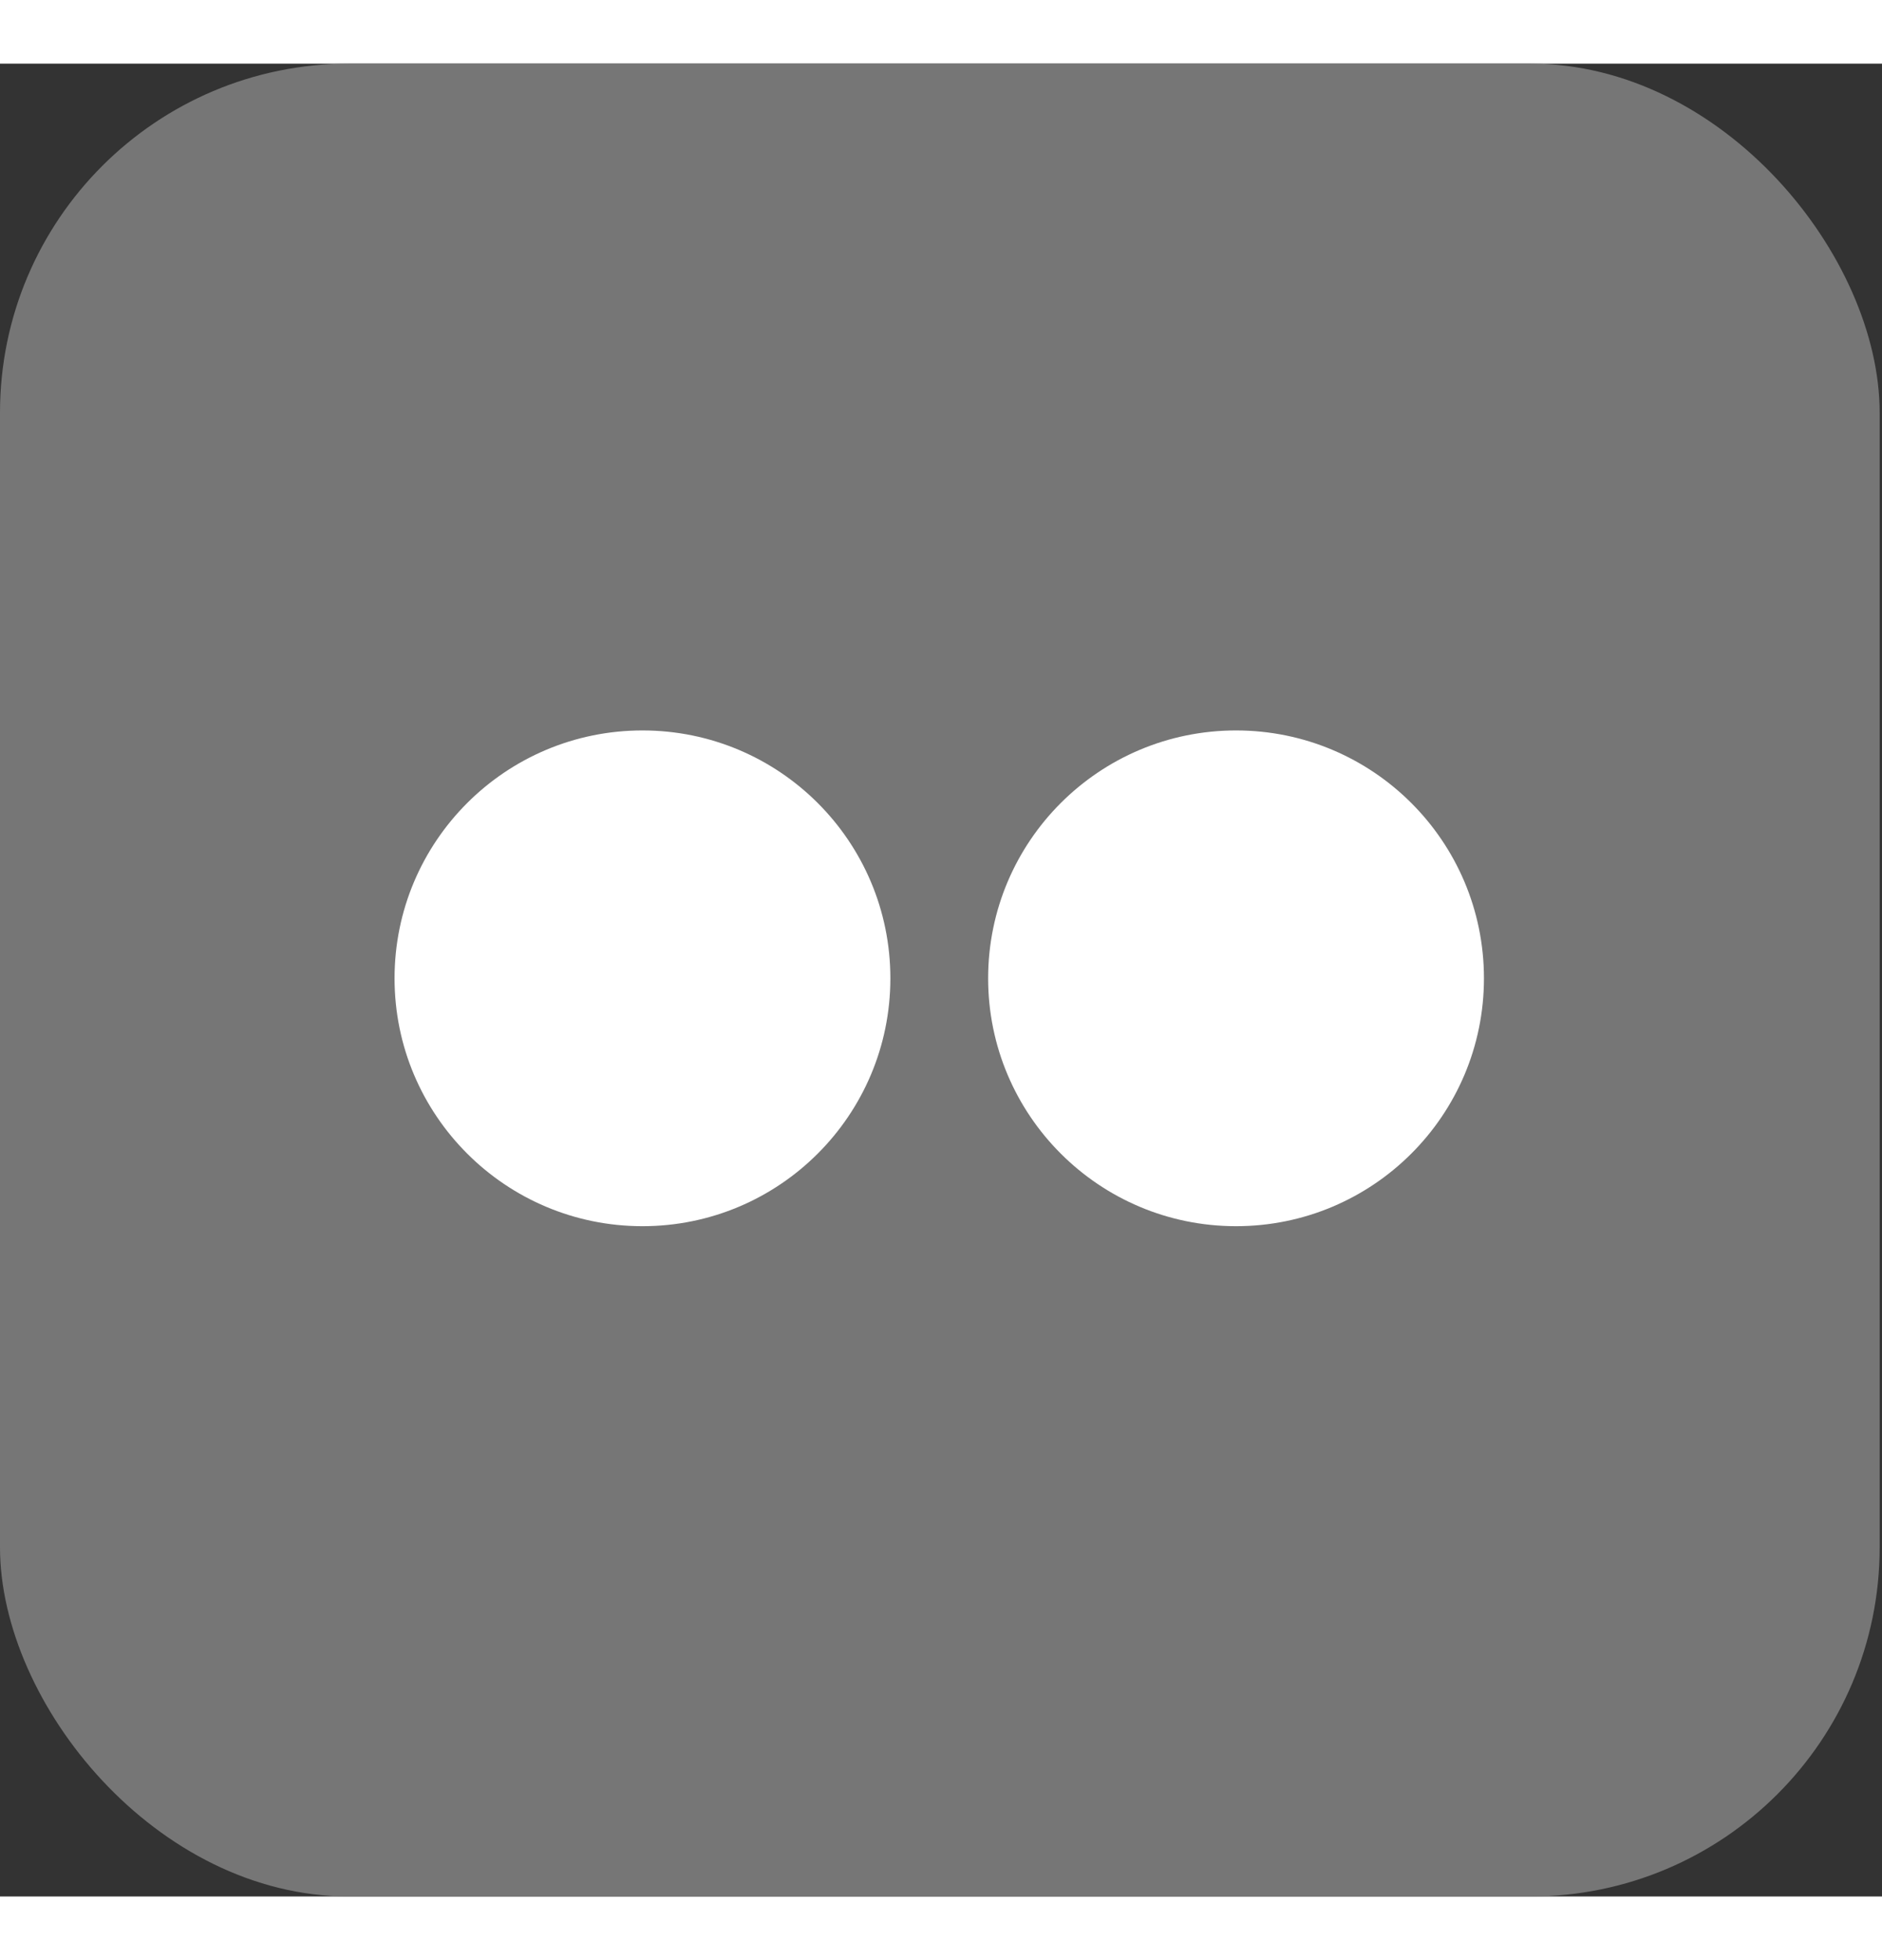
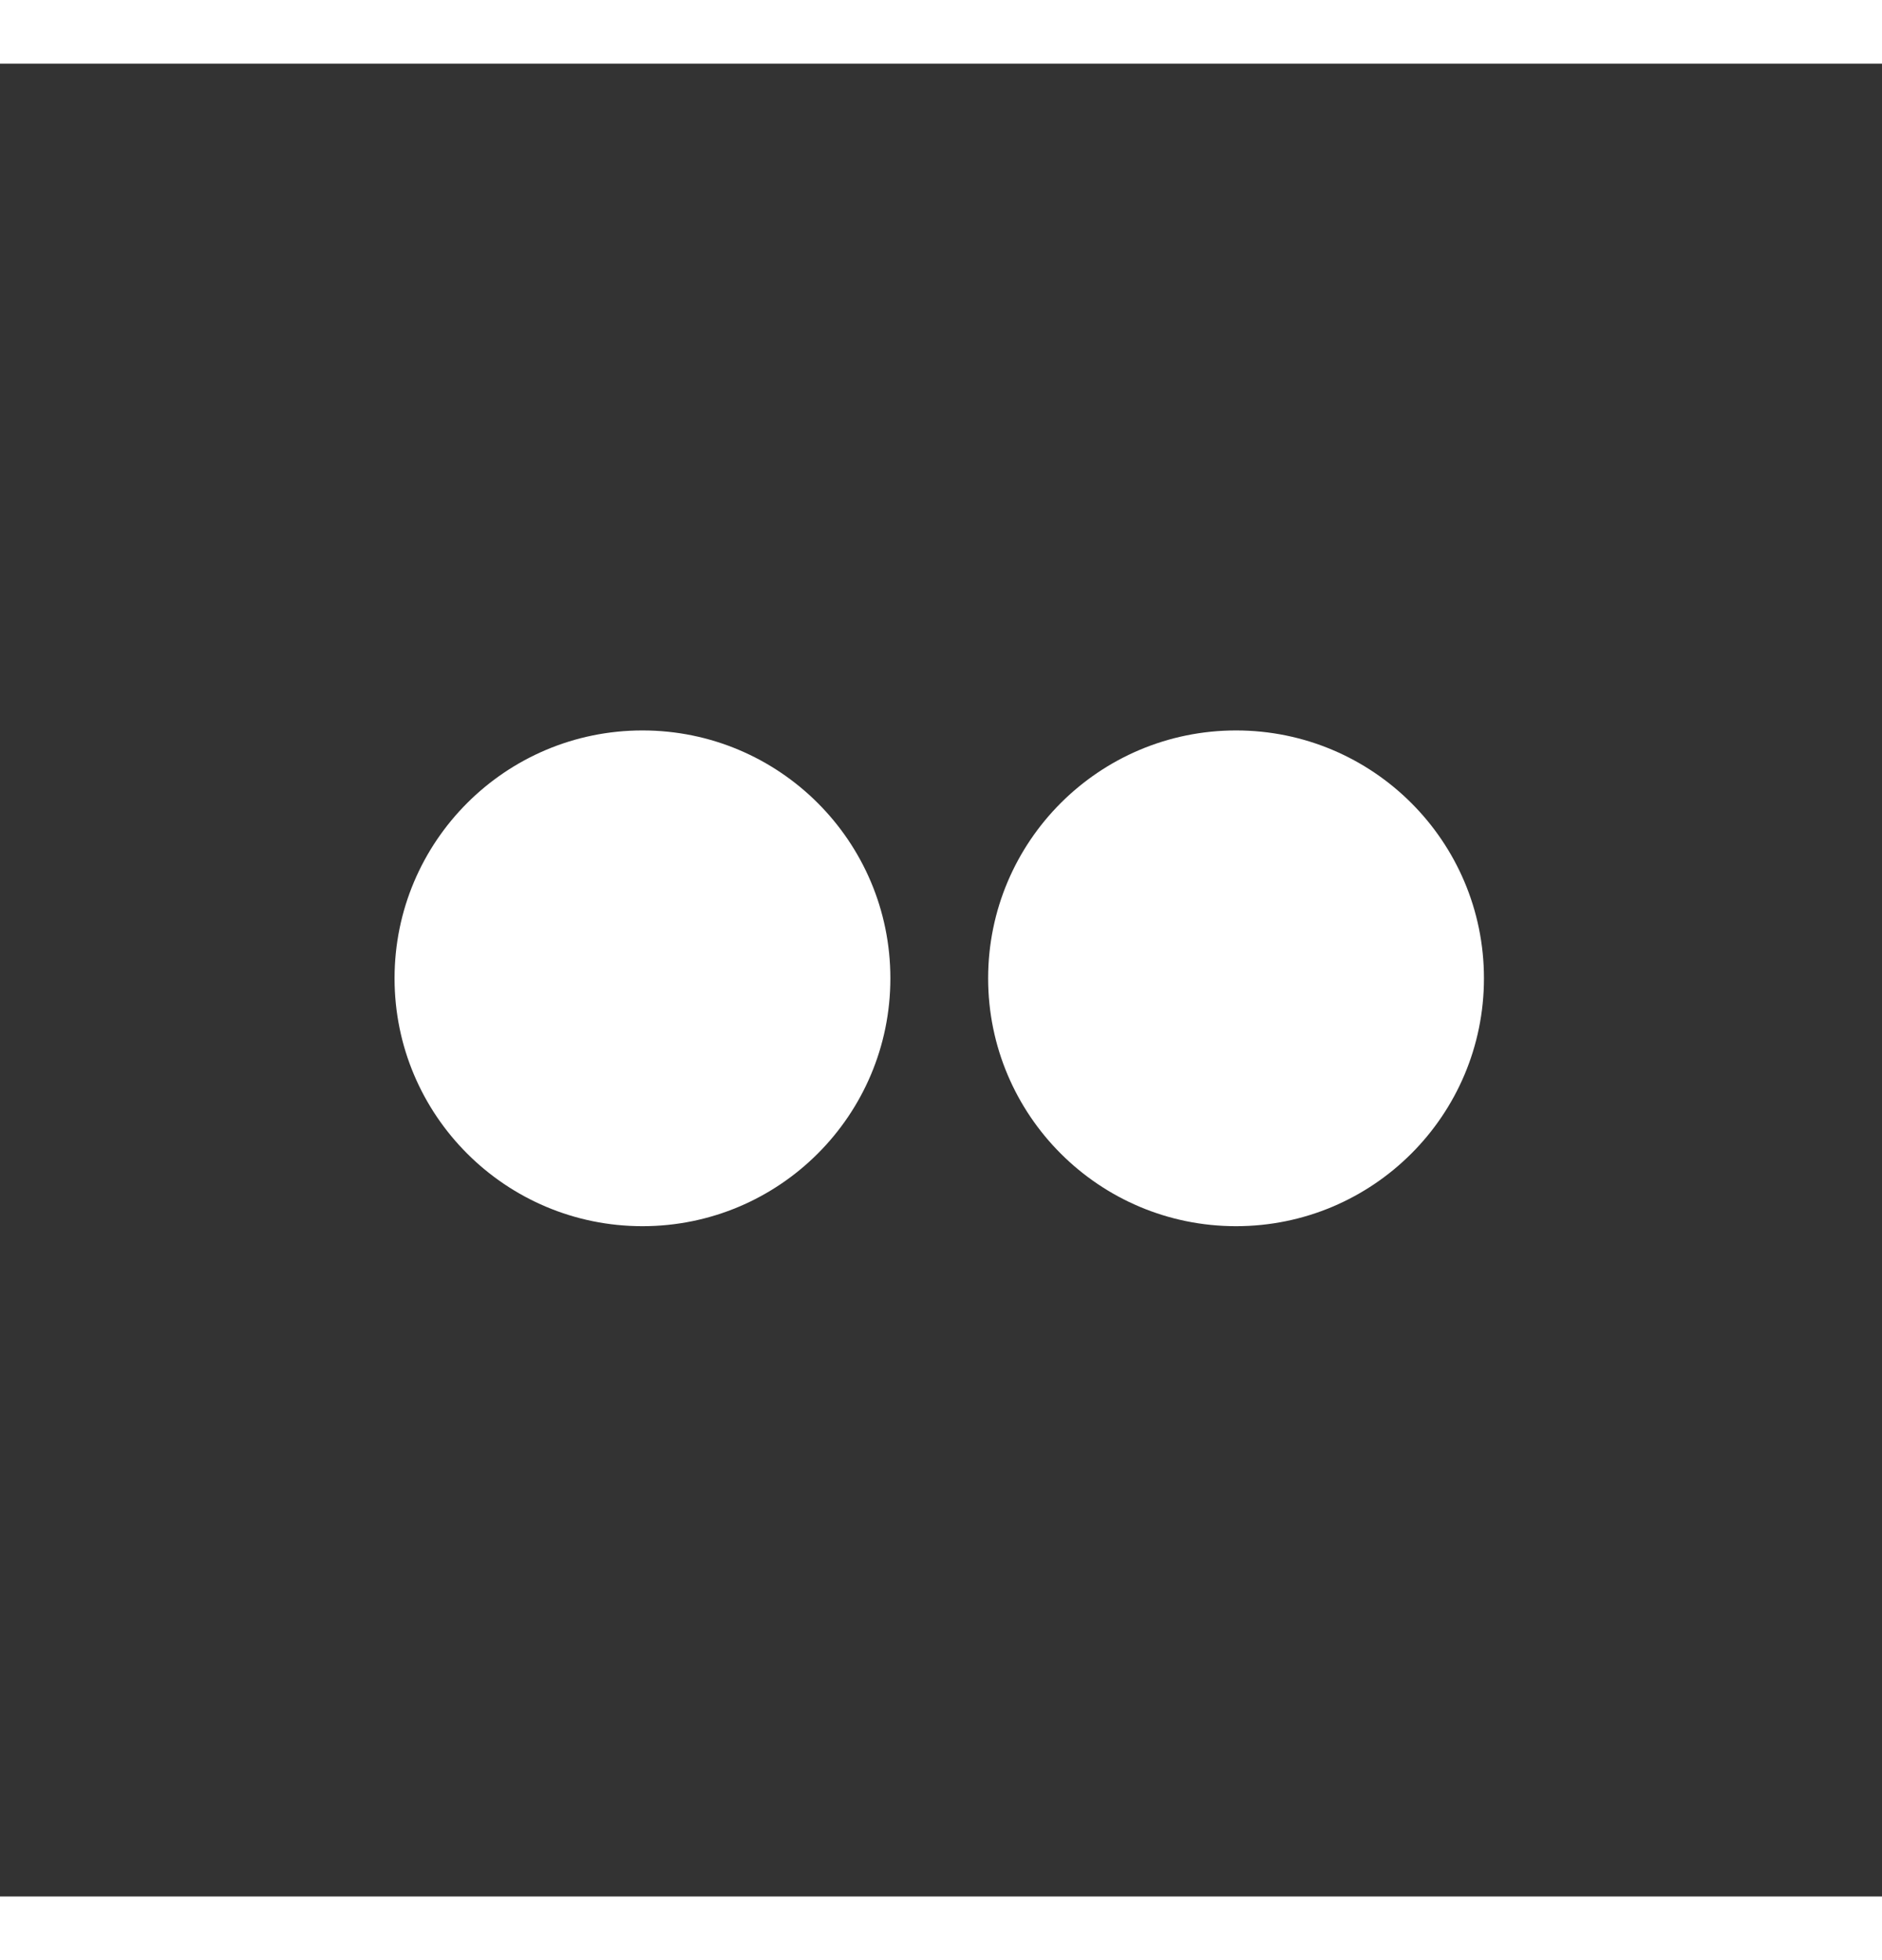
<svg xmlns="http://www.w3.org/2000/svg" width="24" height="25" viewBox="0 0 539 525" fill="none">
  <rect x="0" y="0" width="539" height="525" fill="#333333" stroke="none" />
-   <rect width="538.33" height="525" rx="100" fill="#767676" />
  <circle cx="184" cy="262" r="71" fill="white" />
  <circle cx="354" cy="262" r="71" fill="white" />
</svg>